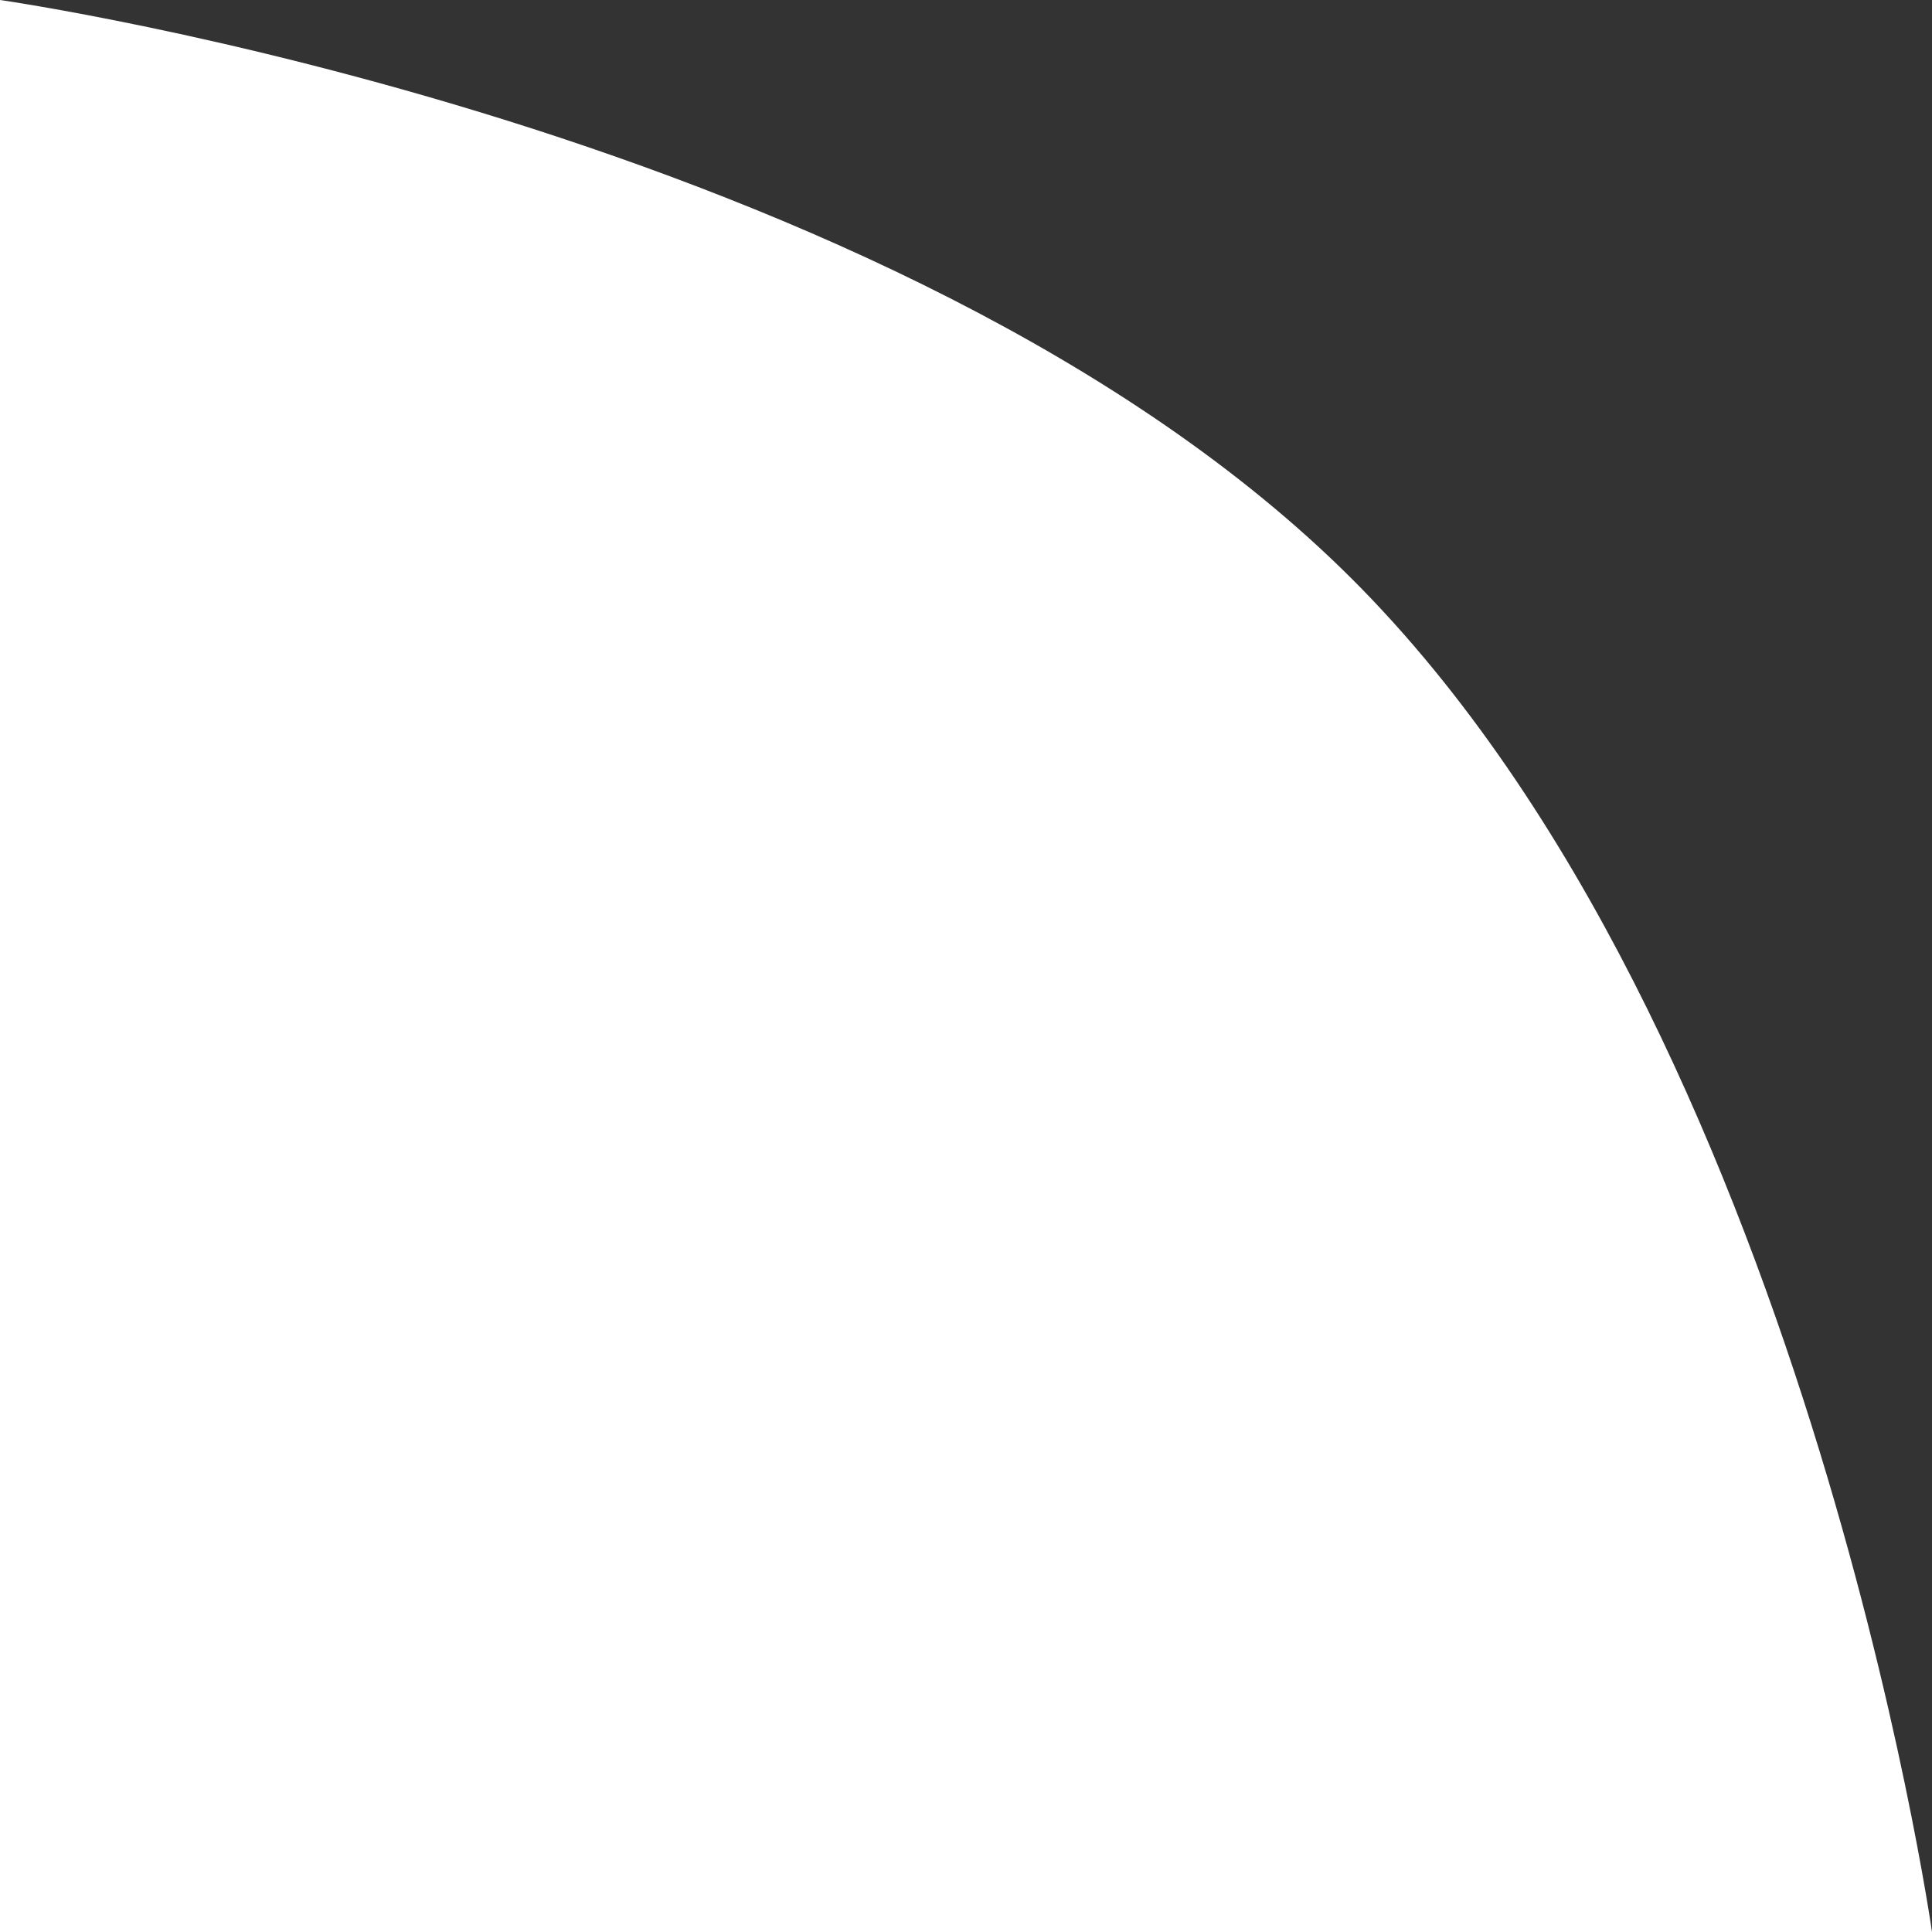
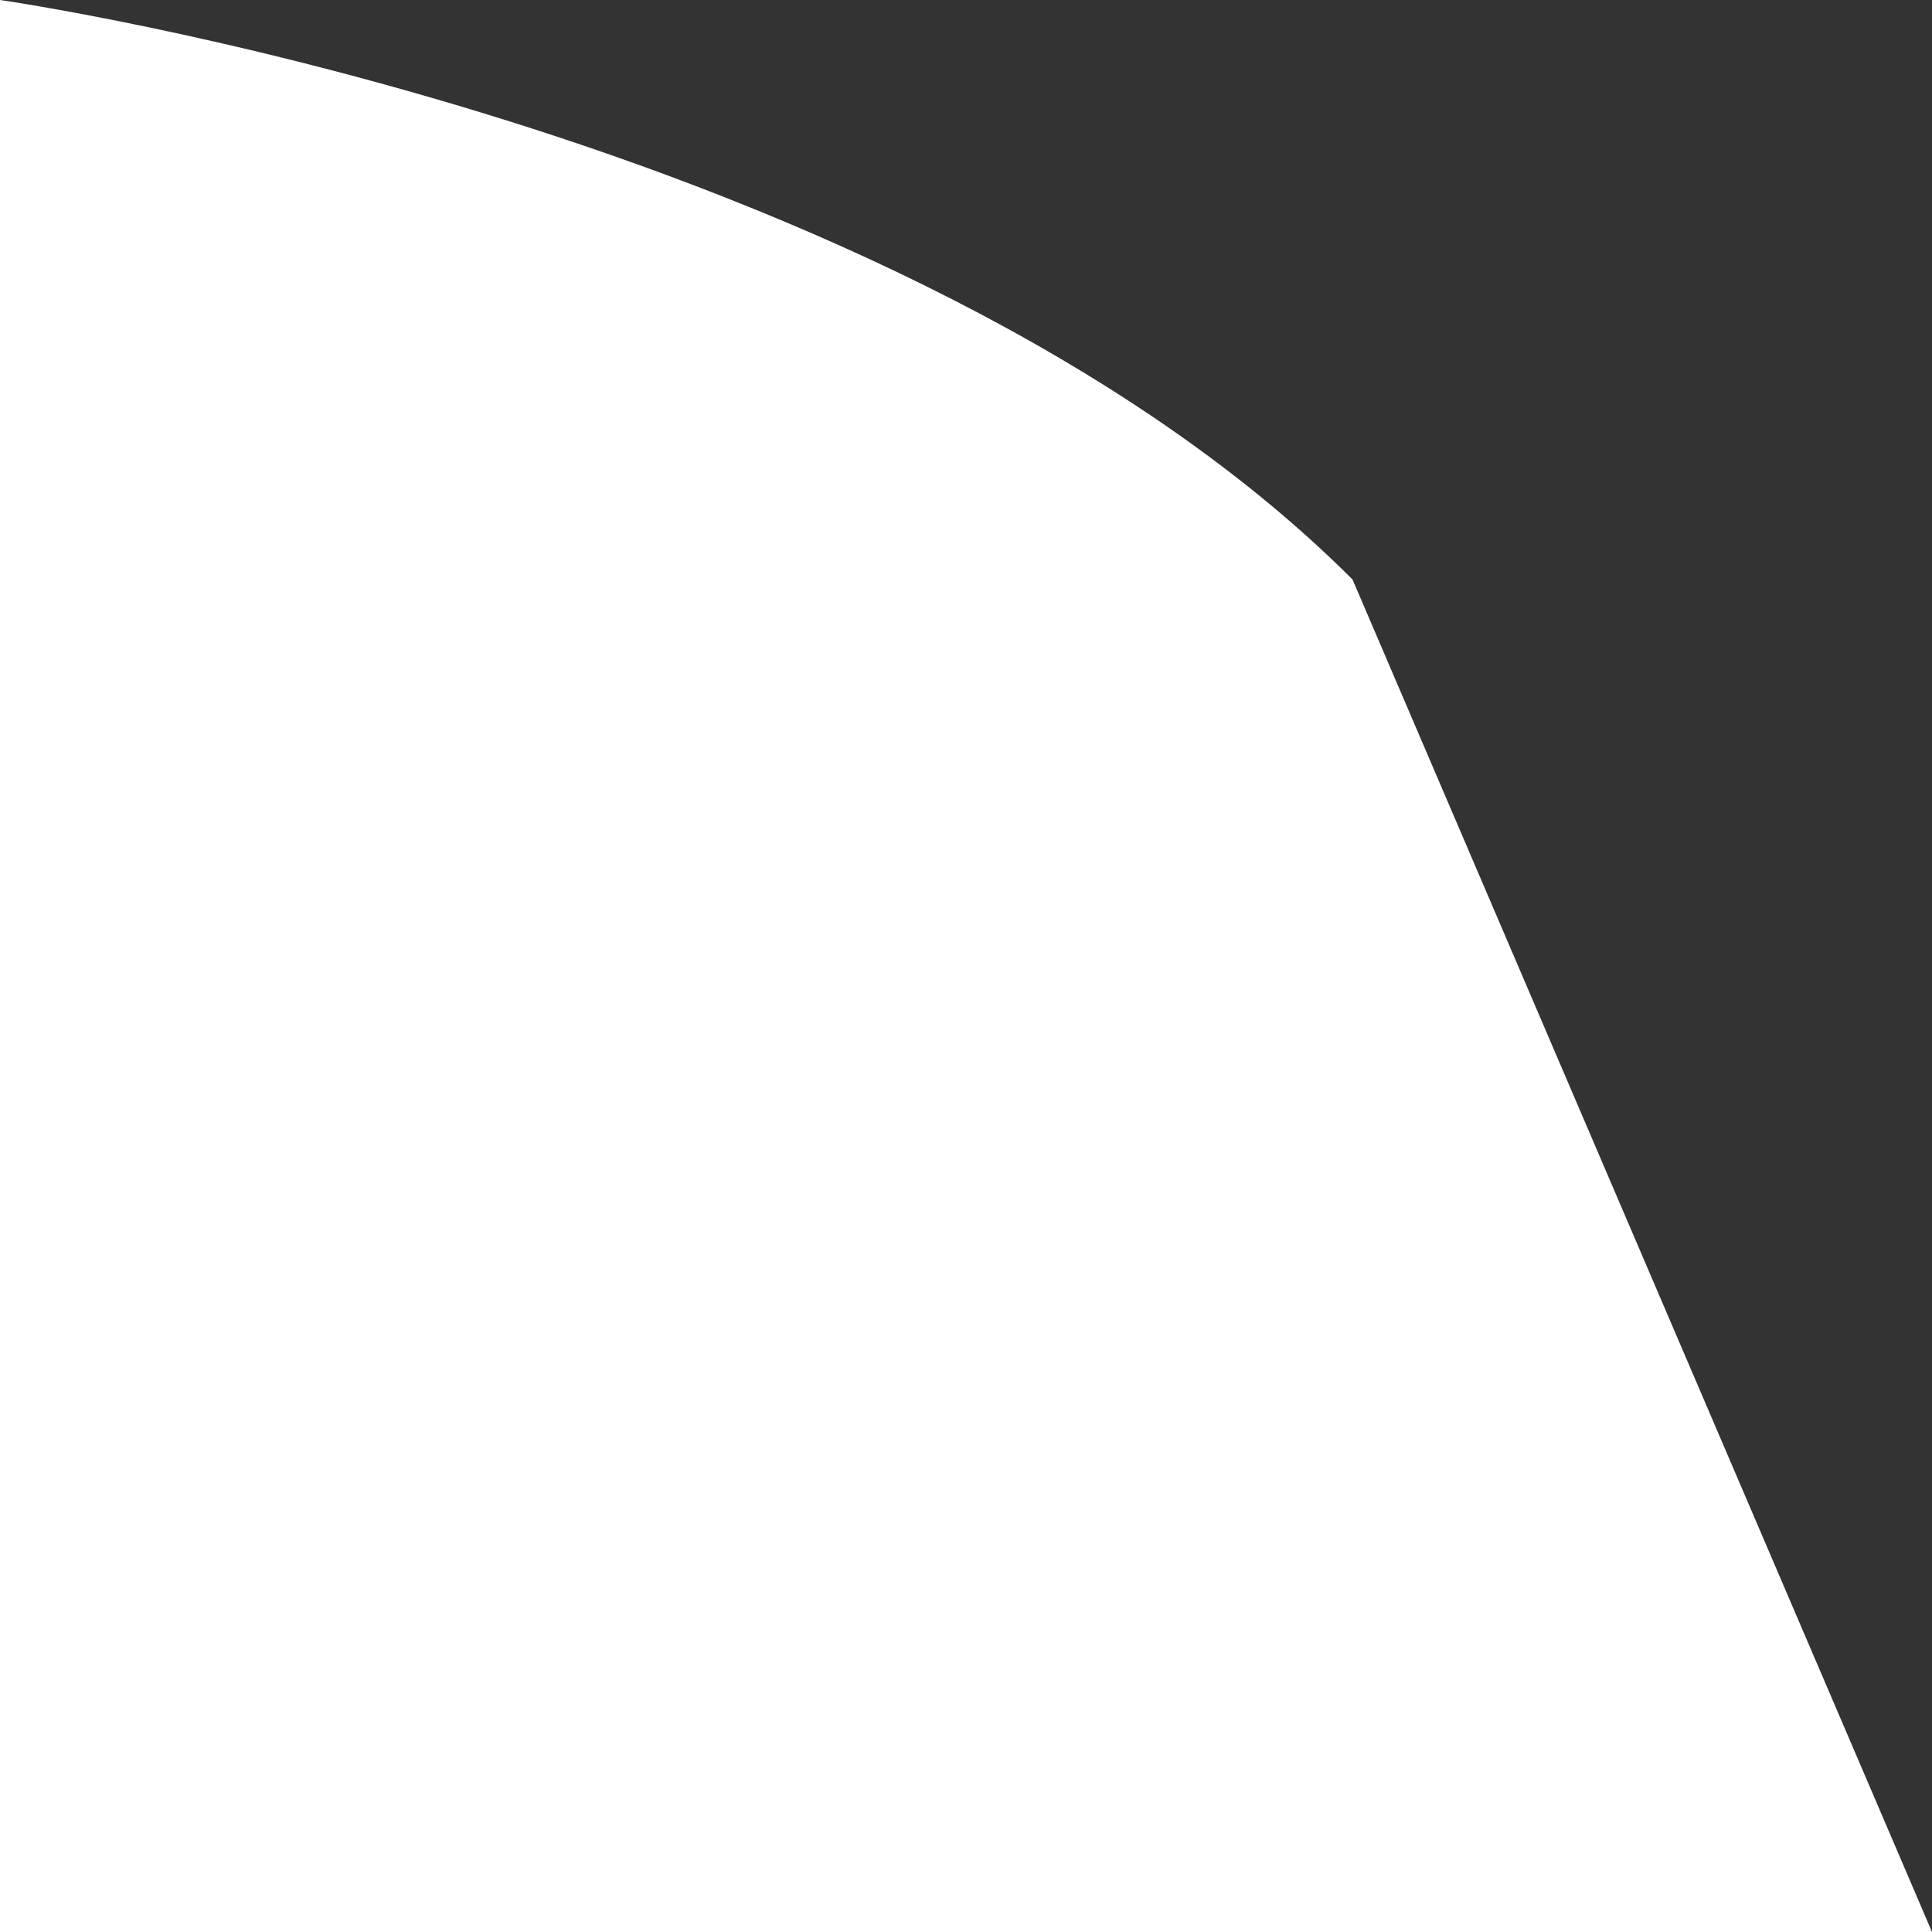
<svg xmlns="http://www.w3.org/2000/svg" width="17" height="17" viewBox="0 0 17 17" fill="none">
-   <path d="M11.901 5.099C7.932 1.13 -7.43094e-07 6.35779e-08 -7.43094e-07 6.35779e-08L17 -6.79516e-07L17 17C17 17 15.87 9.068 11.901 5.099Z" fill="#333333" />
+   <path d="M11.901 5.099C7.932 1.13 -7.43094e-07 6.35779e-08 -7.43094e-07 6.35779e-08L17 -6.79516e-07L17 17Z" fill="#333333" />
</svg>